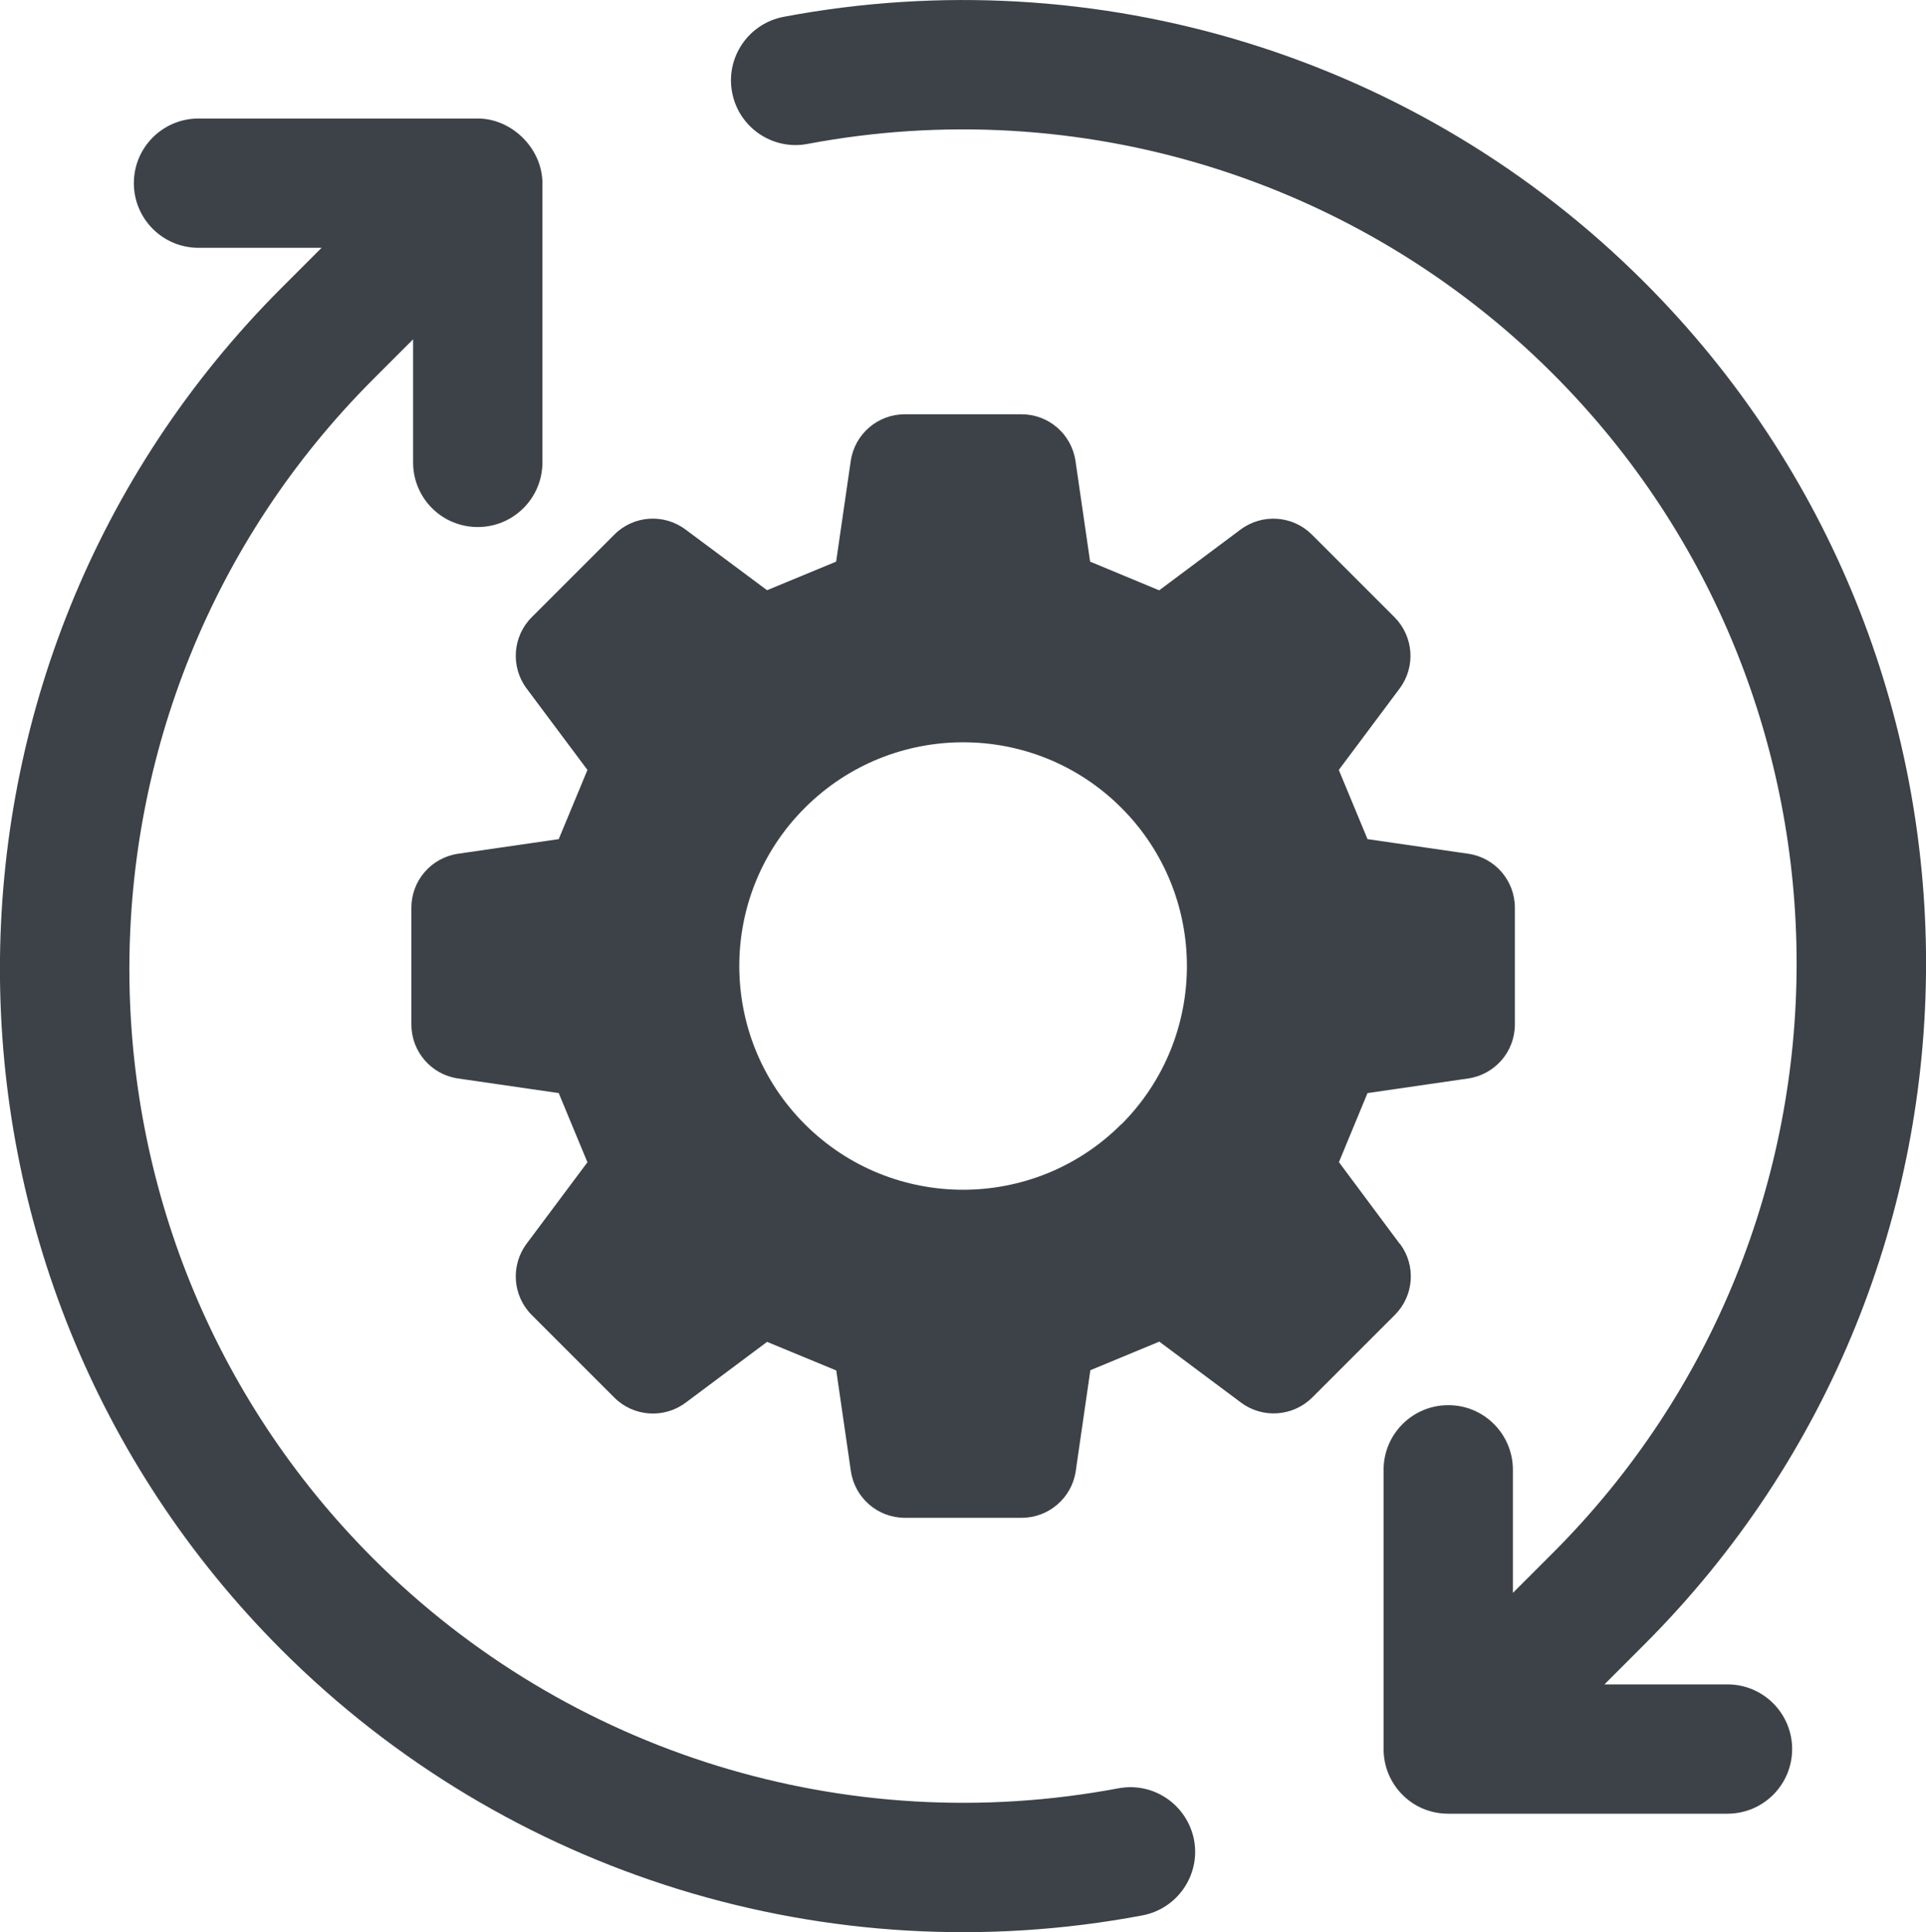
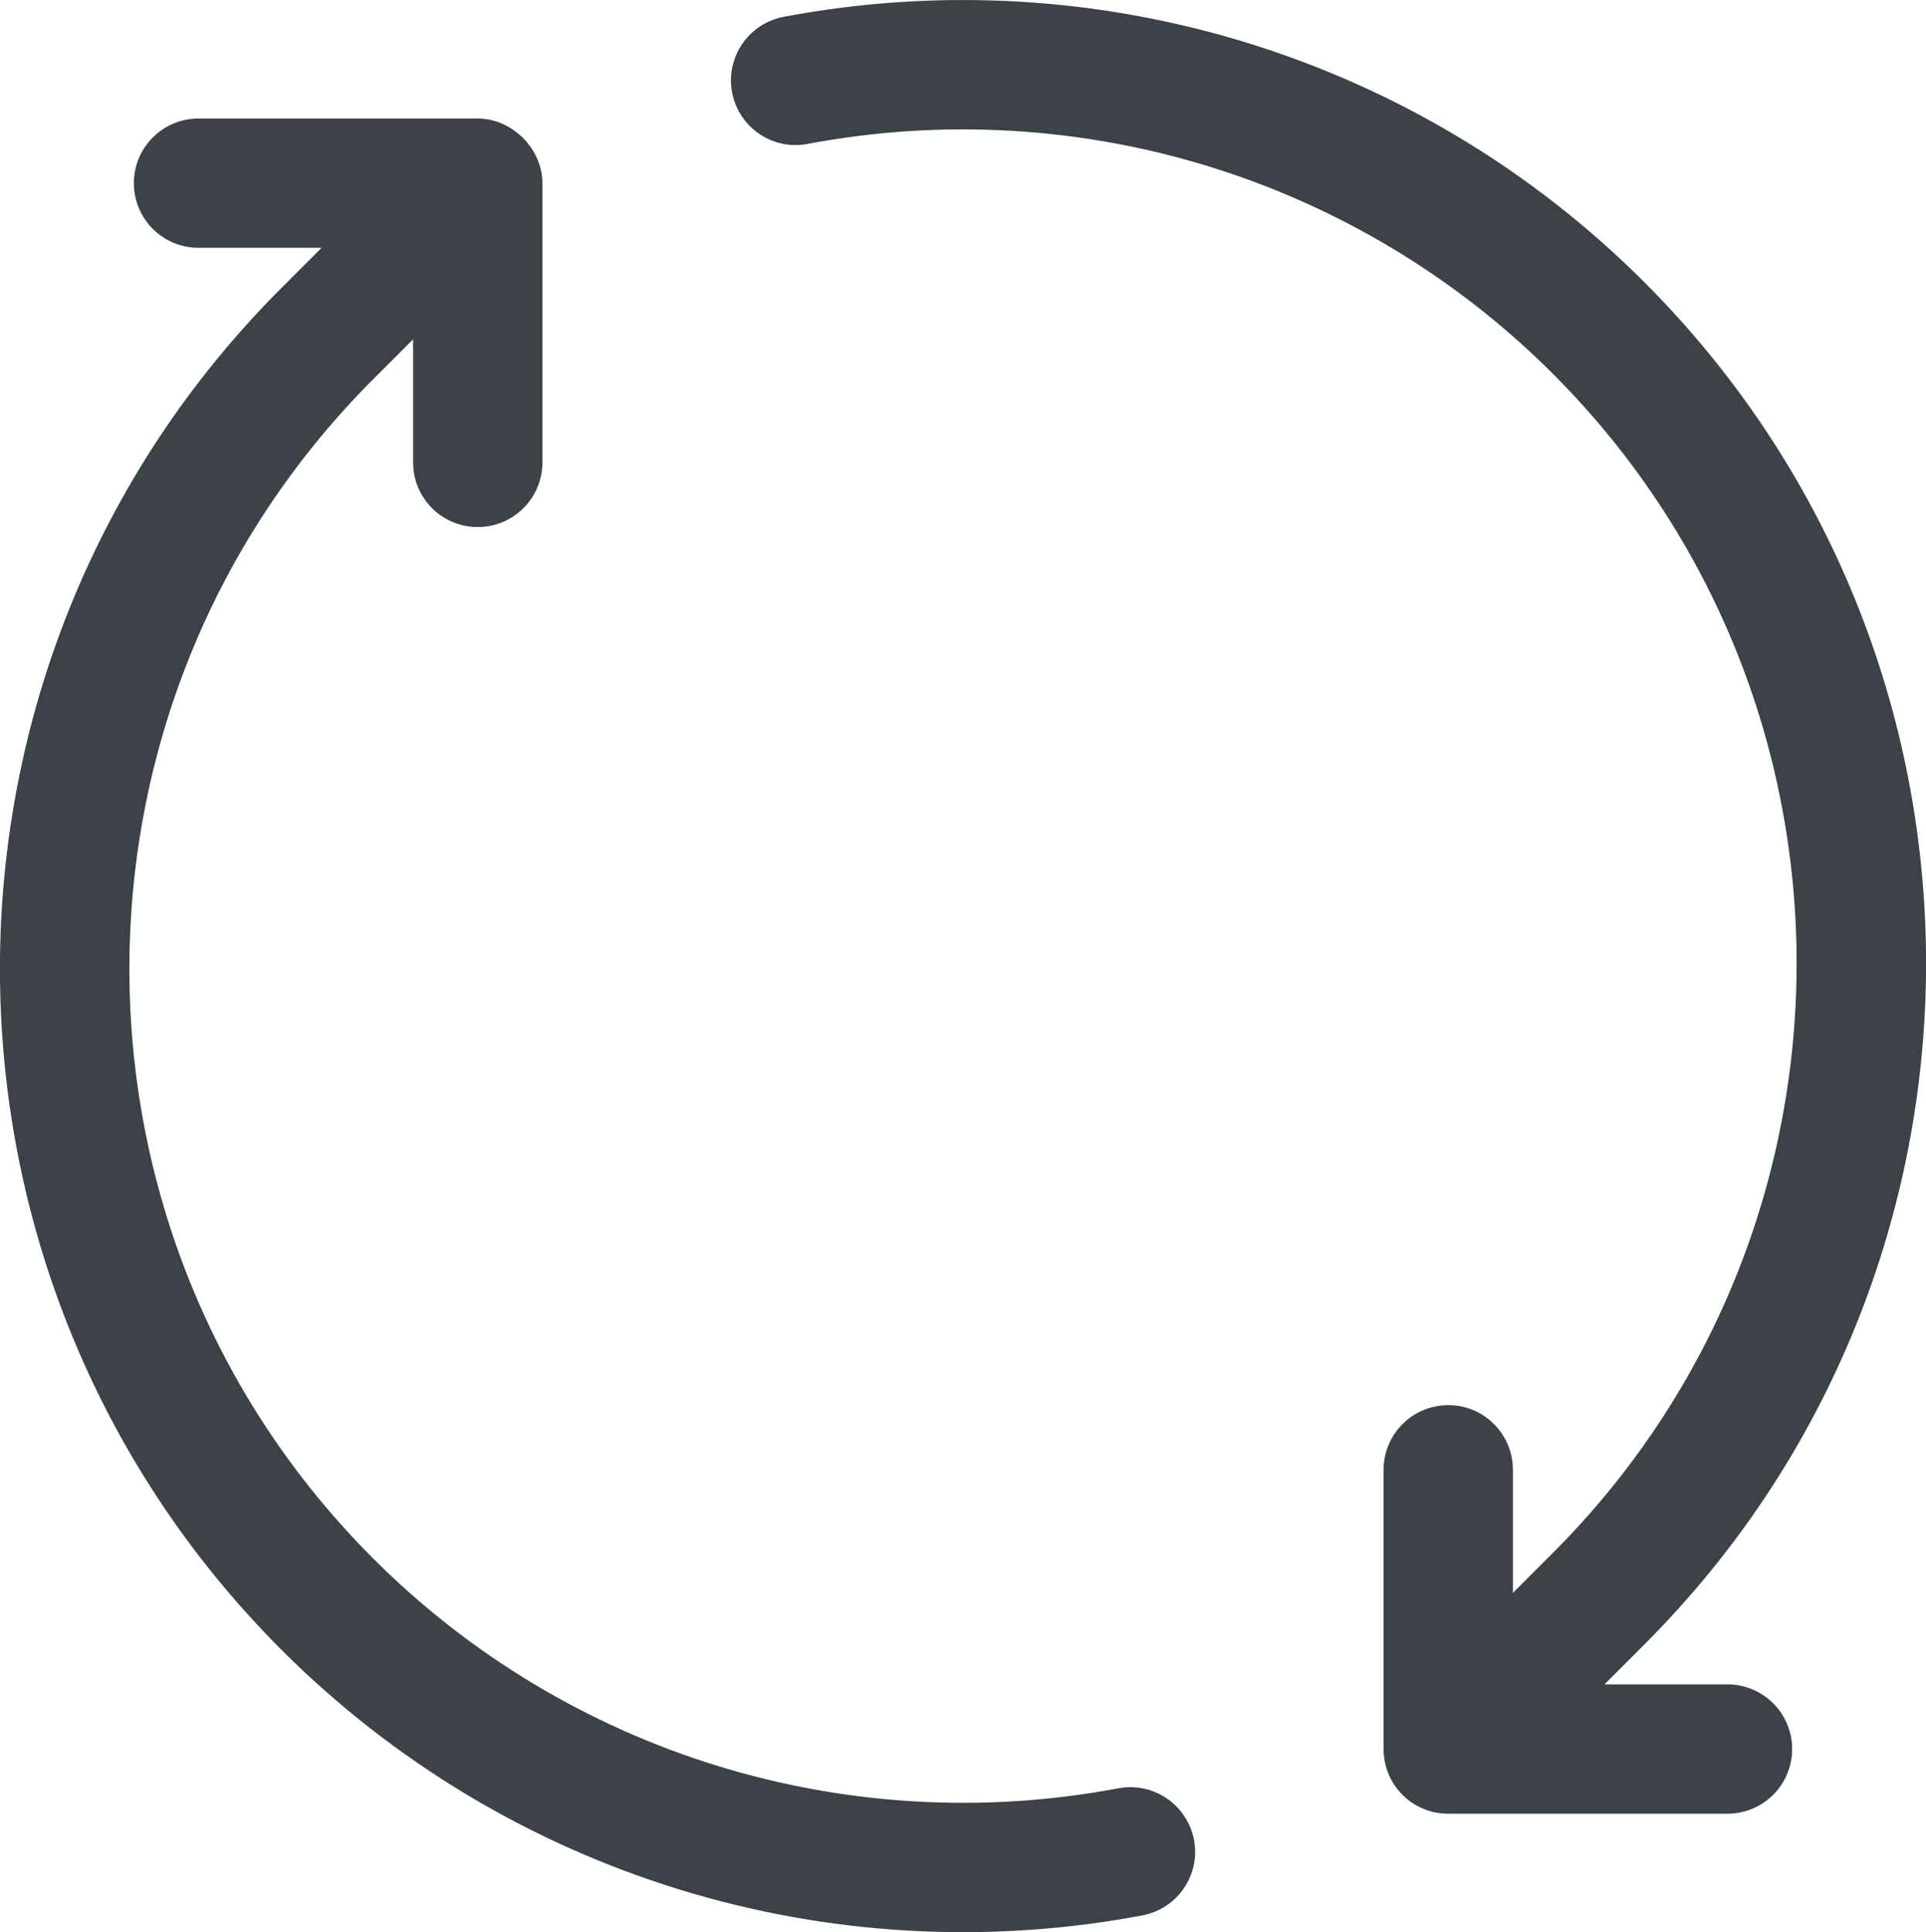
<svg xmlns="http://www.w3.org/2000/svg" id="a" data-name="Layer 1" viewBox="0 0 156.98 157.5">
  <defs>
    <style> .b { fill: #3c4247; stroke-width: 0px; } </style>
  </defs>
-   <path class="b" d="m114.08,101.38l-4.95-6.65c1.03-2.48,1.3-3.15,2.33-5.63l8.2-1.19c2.19-.32,3.81-2.19,3.81-4.4v-9.52c0-2.21-1.62-4.09-3.81-4.4l-8.2-1.19c-1.03-2.49-1.31-3.15-2.34-5.64l4.96-6.64c1.32-1.77,1.14-4.24-.42-5.81l-6.73-6.73c-1.56-1.56-4.03-1.74-5.81-.42l-6.64,4.96c-2.49-1.03-3.15-1.31-5.63-2.34l-1.19-8.2c-.32-2.19-2.19-3.81-4.4-3.81h-9.52c-2.21,0-4.08,1.62-4.4,3.81l-1.19,8.2c-2.49,1.03-3.15,1.31-5.63,2.33l-6.65-4.95c-1.77-1.32-4.24-1.15-5.8.42l-6.73,6.73c-1.56,1.56-1.74,4.04-.42,5.81l4.96,6.64c-1.03,2.49-1.31,3.15-2.34,5.64l-8.2,1.19c-2.19.32-3.81,2.19-3.81,4.4v9.52c0,2.21,1.62,4.09,3.81,4.4l8.2,1.19c1.03,2.48,1.3,3.15,2.34,5.64l-4.96,6.64c-1.32,1.77-1.14,4.25.42,5.81l6.73,6.73c1.56,1.56,4.04,1.74,5.81.42l6.64-4.96c2.49,1.03,3.15,1.3,5.64,2.33l1.19,8.2c.32,2.19,2.19,3.81,4.4,3.81h9.52c2.21,0,4.09-1.62,4.41-3.81l1.19-8.22c2.48-1.03,3.14-1.3,5.62-2.33l6.66,4.97c1.77,1.32,4.24,1.14,5.81-.42l6.73-6.73c1.56-1.56,1.74-4.03.41-5.8Zm-22.69-9.74c-7.12,7.12-18.67,7.12-25.79,0-7.12-7.12-7.13-18.67,0-25.79,7.12-7.12,18.68-7.13,25.8,0,7.12,7.12,7.12,18.67,0,25.8Z" />
  <path class="b" d="m140.8,137.3h-10.03l3.25-3.25c30.62-30.62,30.62-80.43,0-111.05C115.66,4.63,89.43-3.45,63.88,1.37c-2.86.54-4.75,3.29-4.21,6.16.54,2.86,3.3,4.75,6.16,4.2,22.13-4.17,44.83,2.83,60.73,18.73,26.5,26.5,26.5,69.63,0,96.13l-3.25,3.25v-10.03c0-2.91-2.36-5.28-5.27-5.27-2.91,0-5.27,2.36-5.27,5.27v22.76c0,1.46.59,2.78,1.54,3.73.95.96,2.27,1.54,3.73,1.54h22.76c2.91,0,5.27-2.36,5.27-5.27s-2.36-5.27-5.27-5.27Z" />
  <path class="b" d="m91.15,145.77c-22.13,4.17-44.83-2.83-60.73-18.73-26.5-26.5-26.5-69.62,0-96.13l3.25-3.25v10.03c0,1.46.59,2.78,1.54,3.73.95.95,2.27,1.54,3.73,1.54,2.91,0,5.27-2.36,5.27-5.27V14.93c0-2.8-2.47-5.27-5.27-5.27h-22.76c-2.91,0-5.27,2.36-5.27,5.27,0,2.91,2.36,5.27,5.27,5.27h10.03l-3.25,3.25c-30.62,30.62-30.62,80.43,0,111.05,18.37,18.36,44.59,26.45,70.15,21.63,2.86-.54,4.75-3.3,4.21-6.16-.56-2.86-3.3-4.74-6.16-4.2Z" />
</svg>